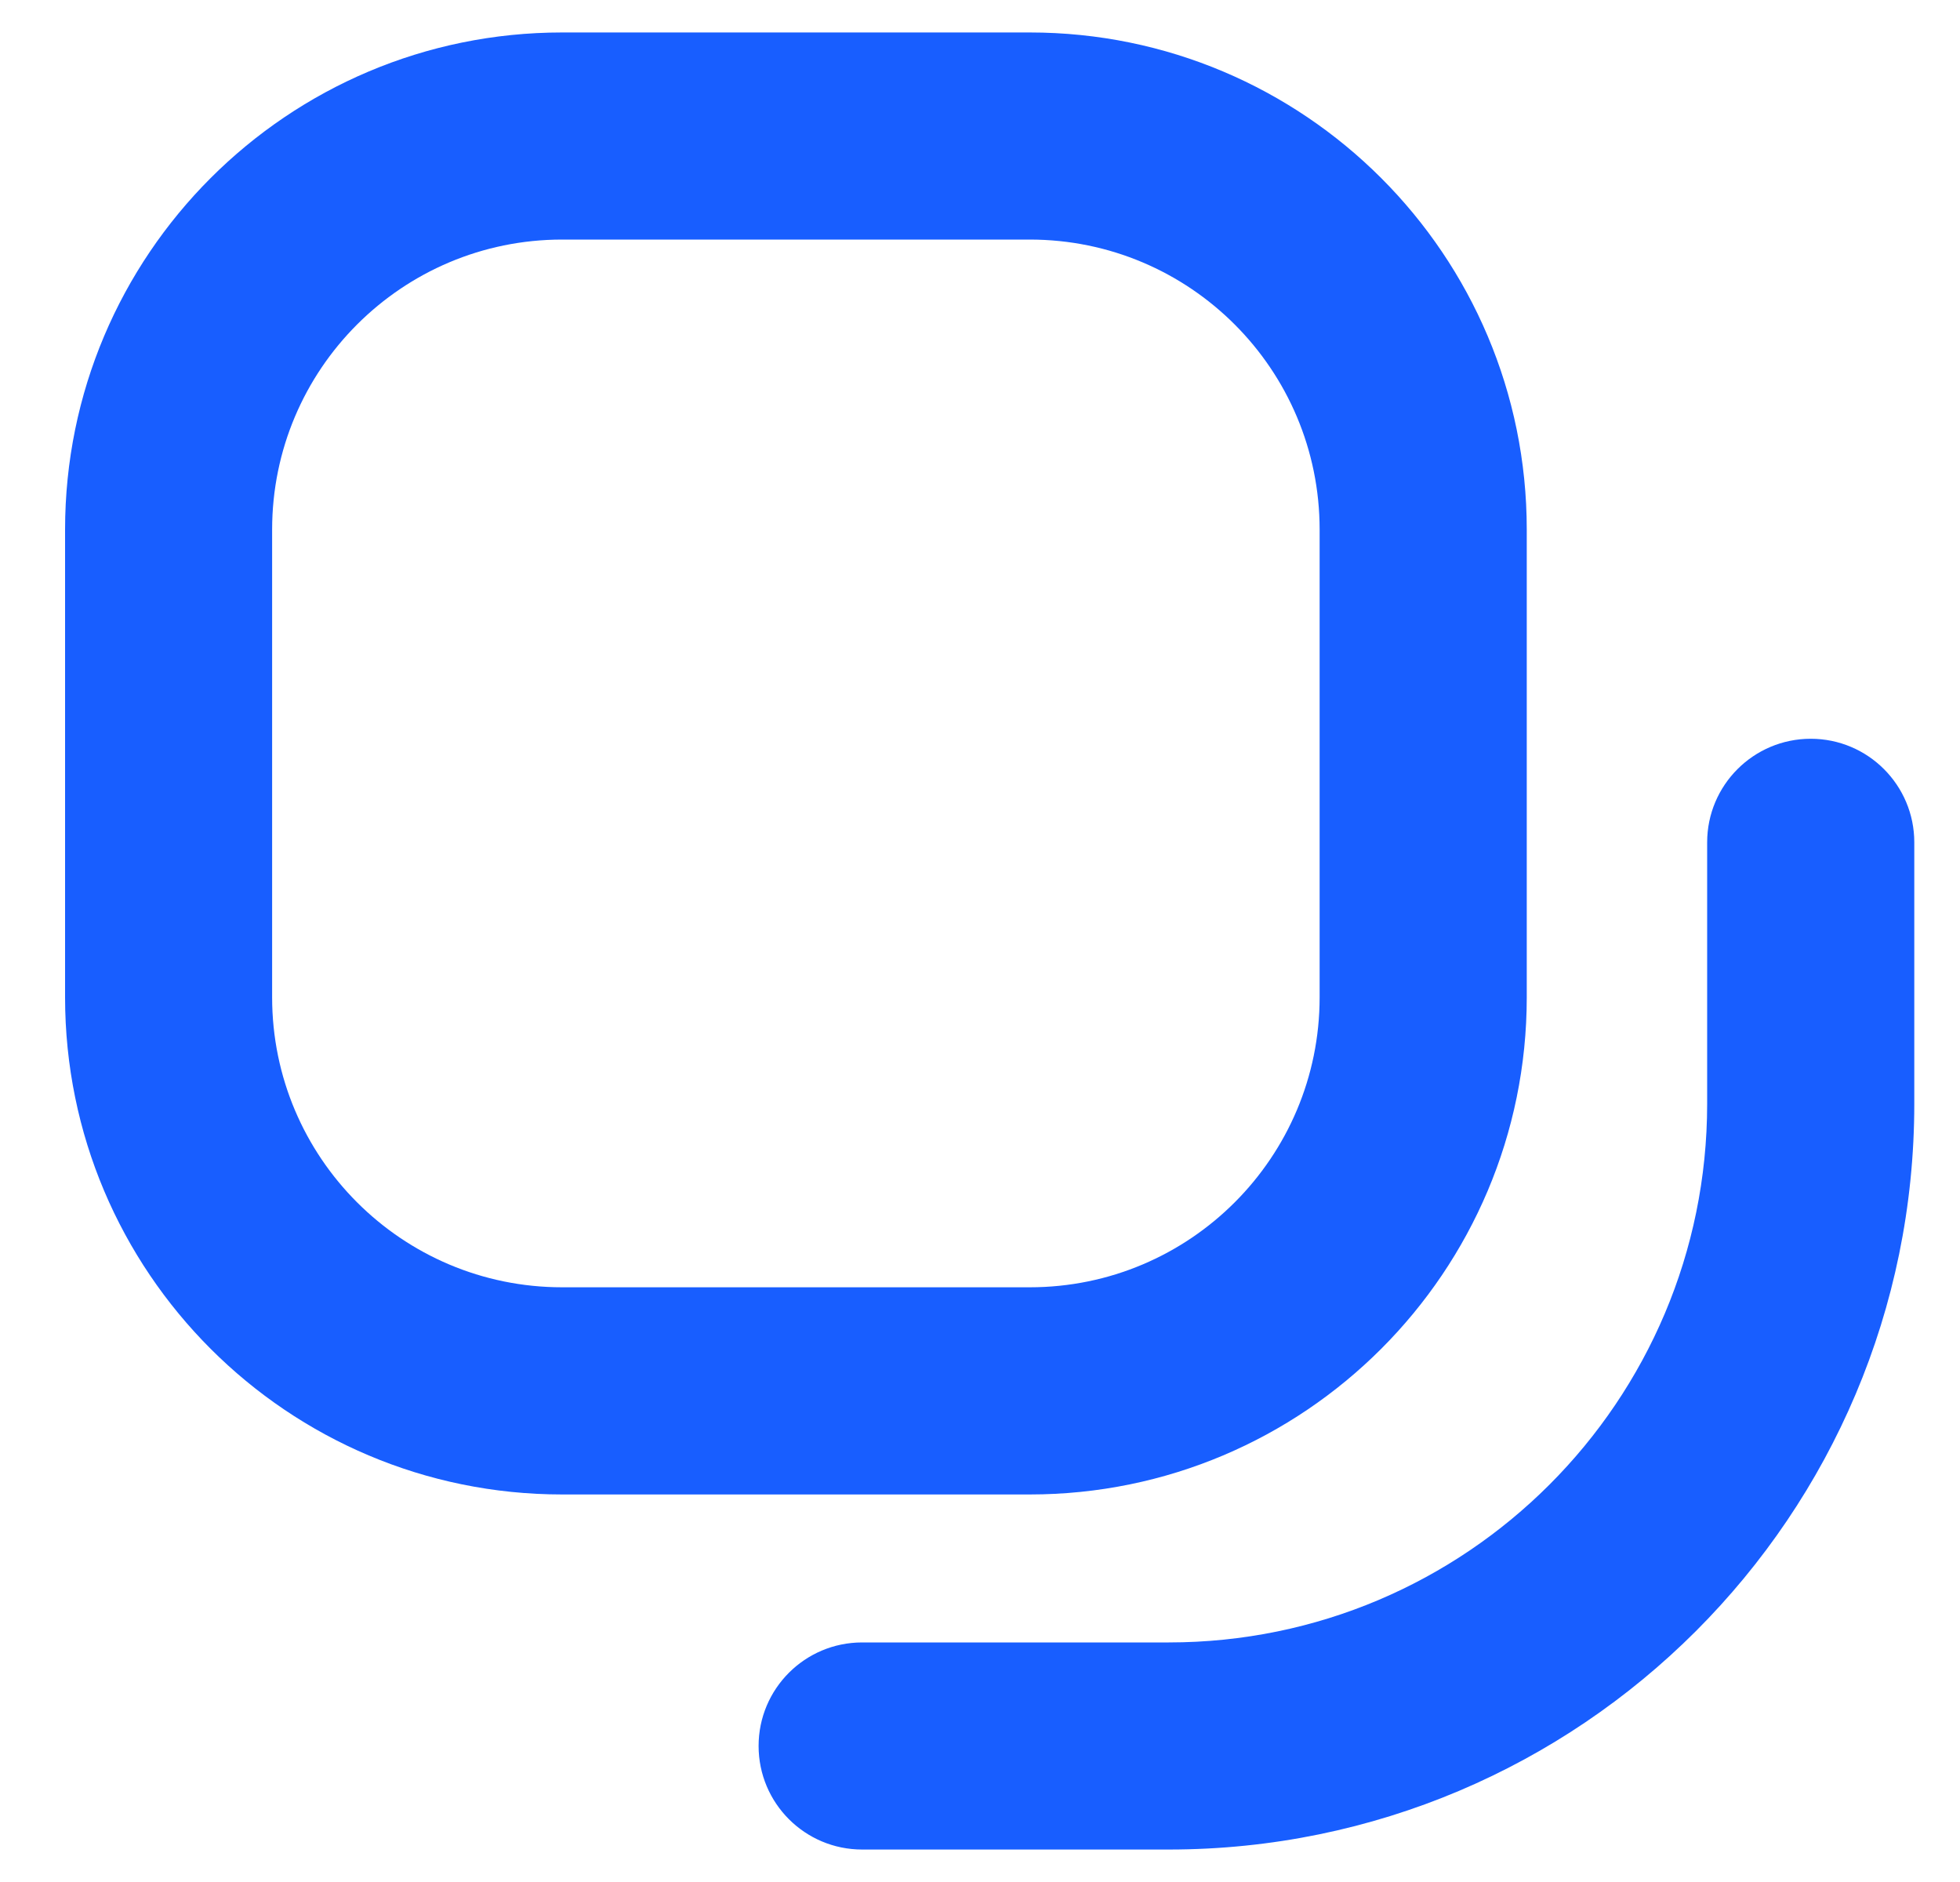
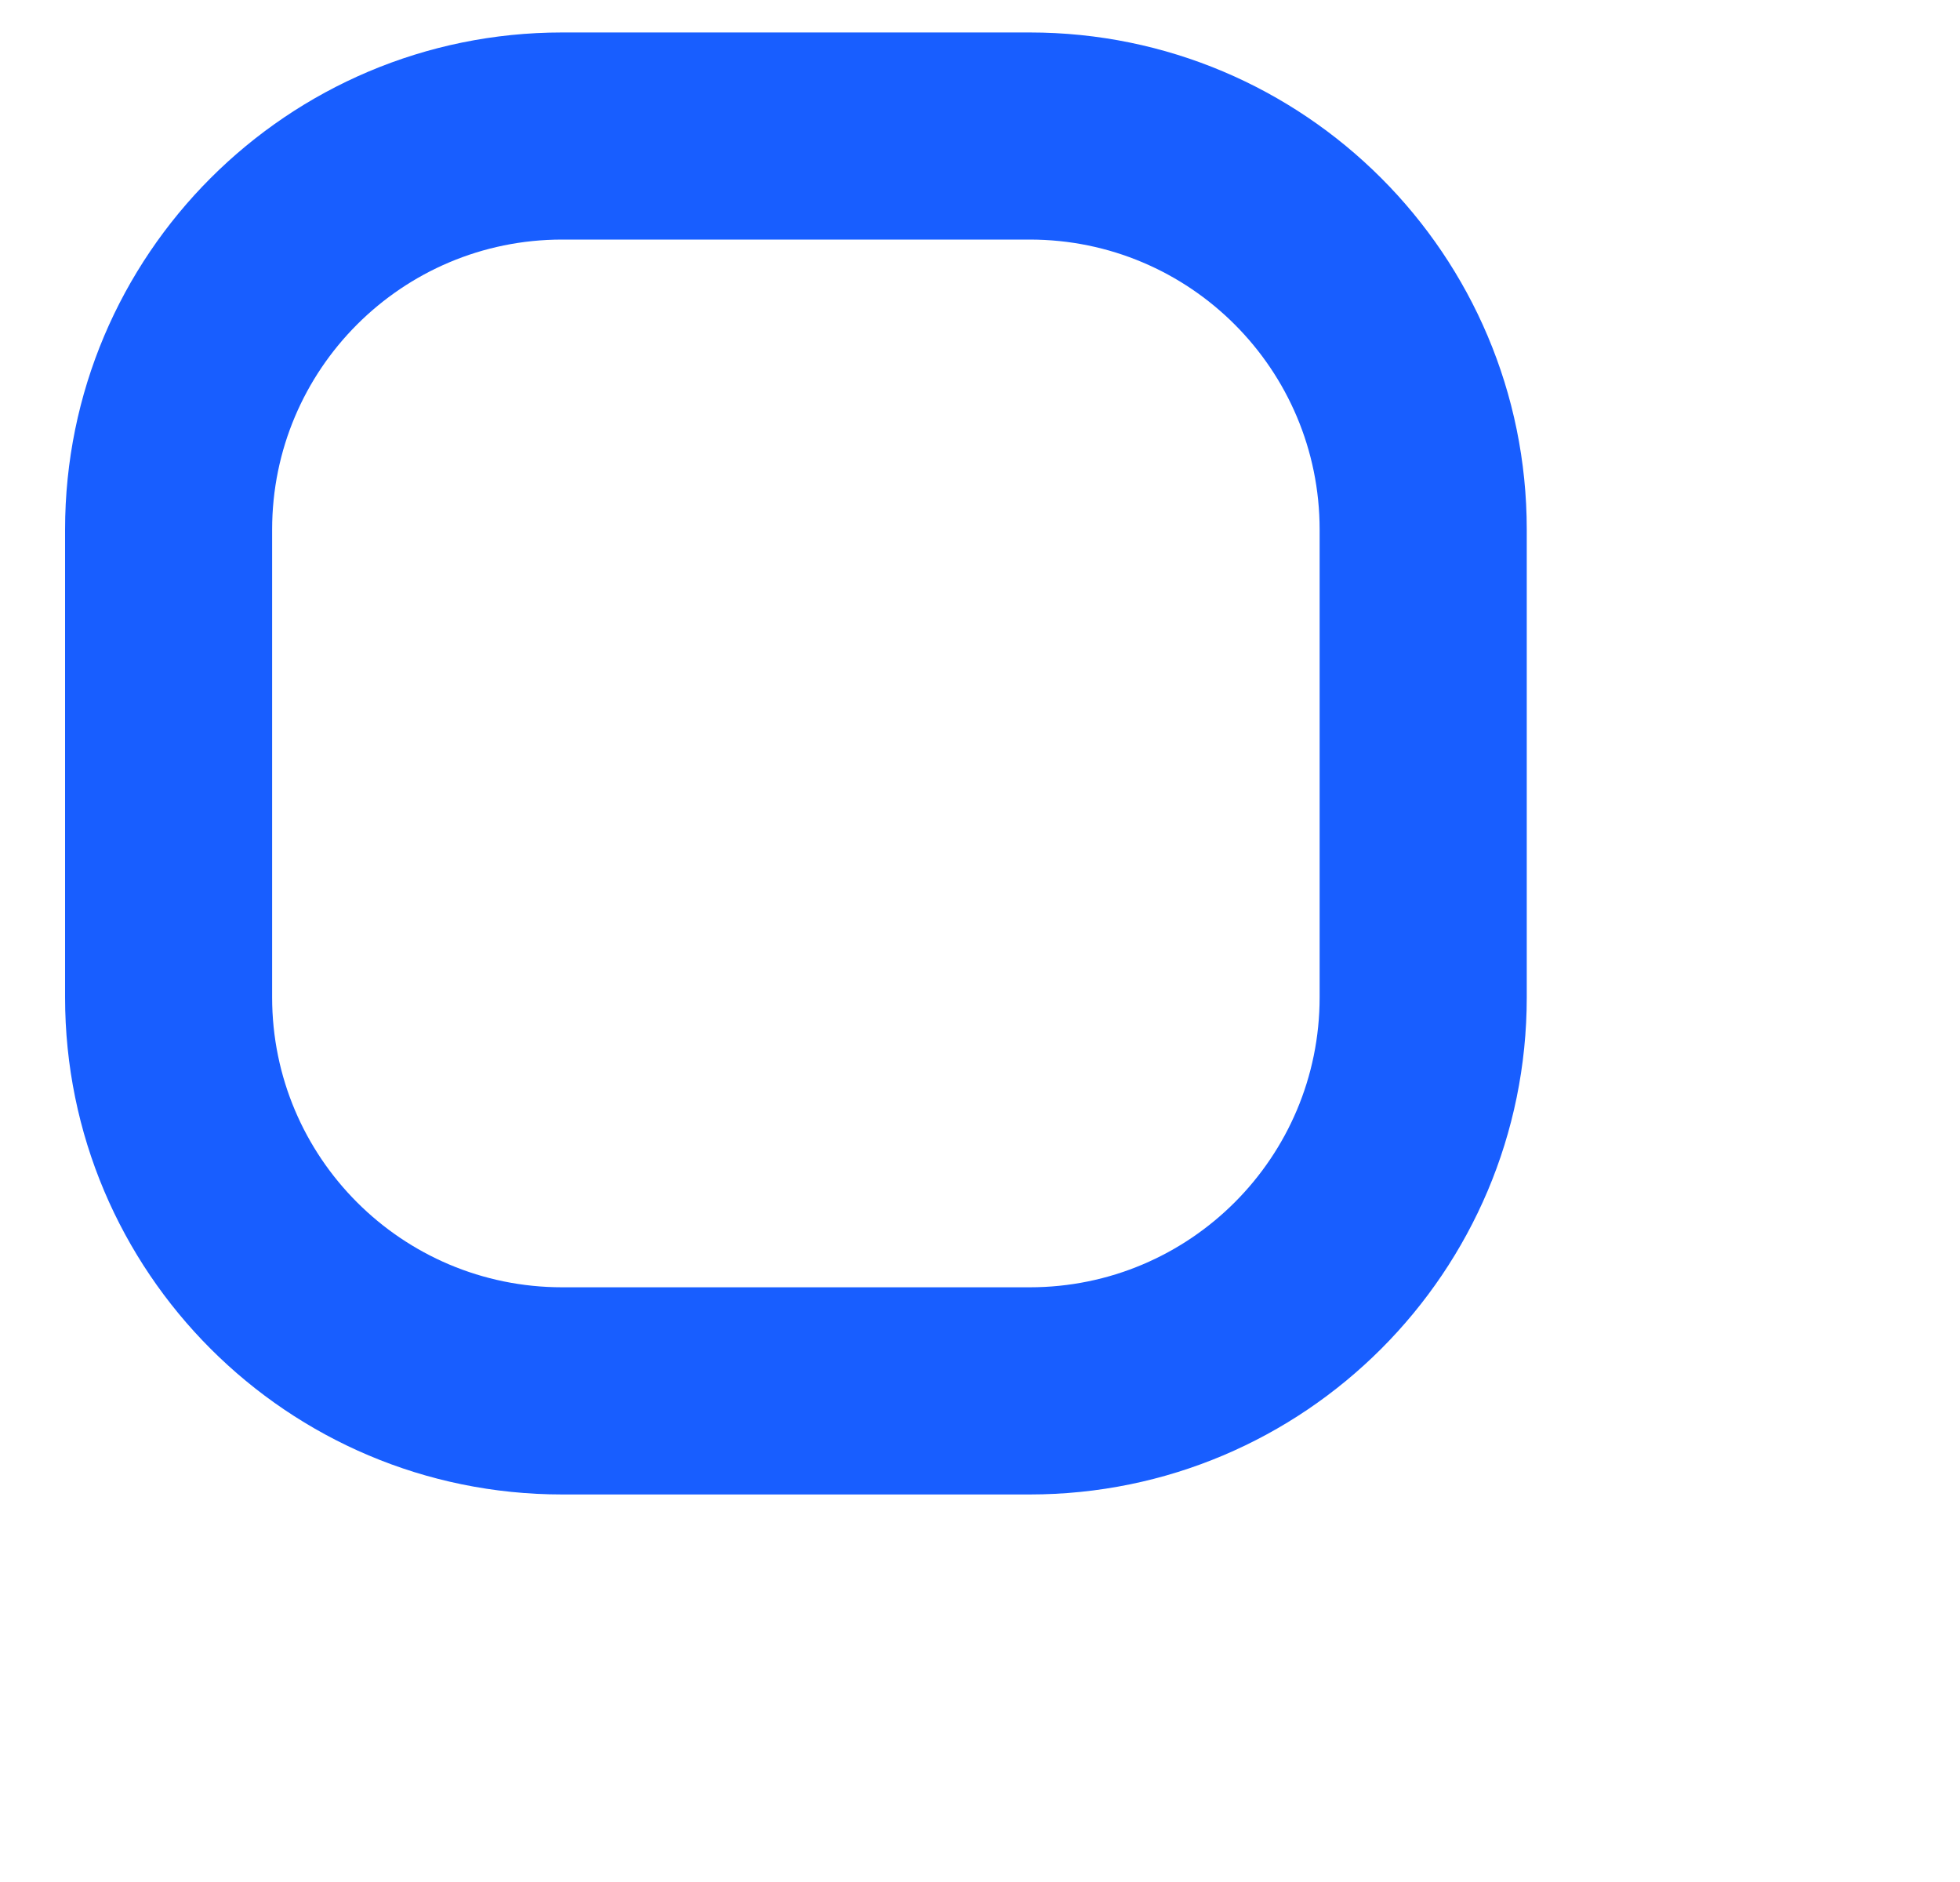
<svg xmlns="http://www.w3.org/2000/svg" width="25" height="24" viewBox="0 0 25 24" fill="none">
  <path fill-rule="evenodd" clip-rule="evenodd" d="M13.134 3.055H7.17C5.127 3.055 3.471 4.711 3.471 6.754V12.718C3.471 14.76 5.127 16.416 7.17 16.416H13.134C15.177 16.416 16.832 14.76 16.832 12.718V6.754C16.832 4.711 15.177 3.055 13.134 3.055ZM7.17 0.414C3.668 0.414 0.83 3.252 0.83 6.754V12.718C0.83 16.219 3.668 19.058 7.17 19.058H13.134C16.636 19.058 19.474 16.219 19.474 12.718V6.754C19.474 3.252 16.636 0.414 13.134 0.414H7.17Z" fill="#185EFF" />
-   <path fill-rule="evenodd" clip-rule="evenodd" d="M23.096 9.421C23.826 9.421 24.417 10.013 24.417 10.742V14.076C24.417 19.328 20.159 23.586 14.907 23.586H10.997C10.267 23.586 9.676 22.995 9.676 22.265C9.676 21.536 10.267 20.945 10.997 20.945H14.907C18.7 20.945 21.775 17.869 21.775 14.076V10.742C21.775 10.013 22.367 9.421 23.096 9.421Z" fill="#185EFF" />
</svg>